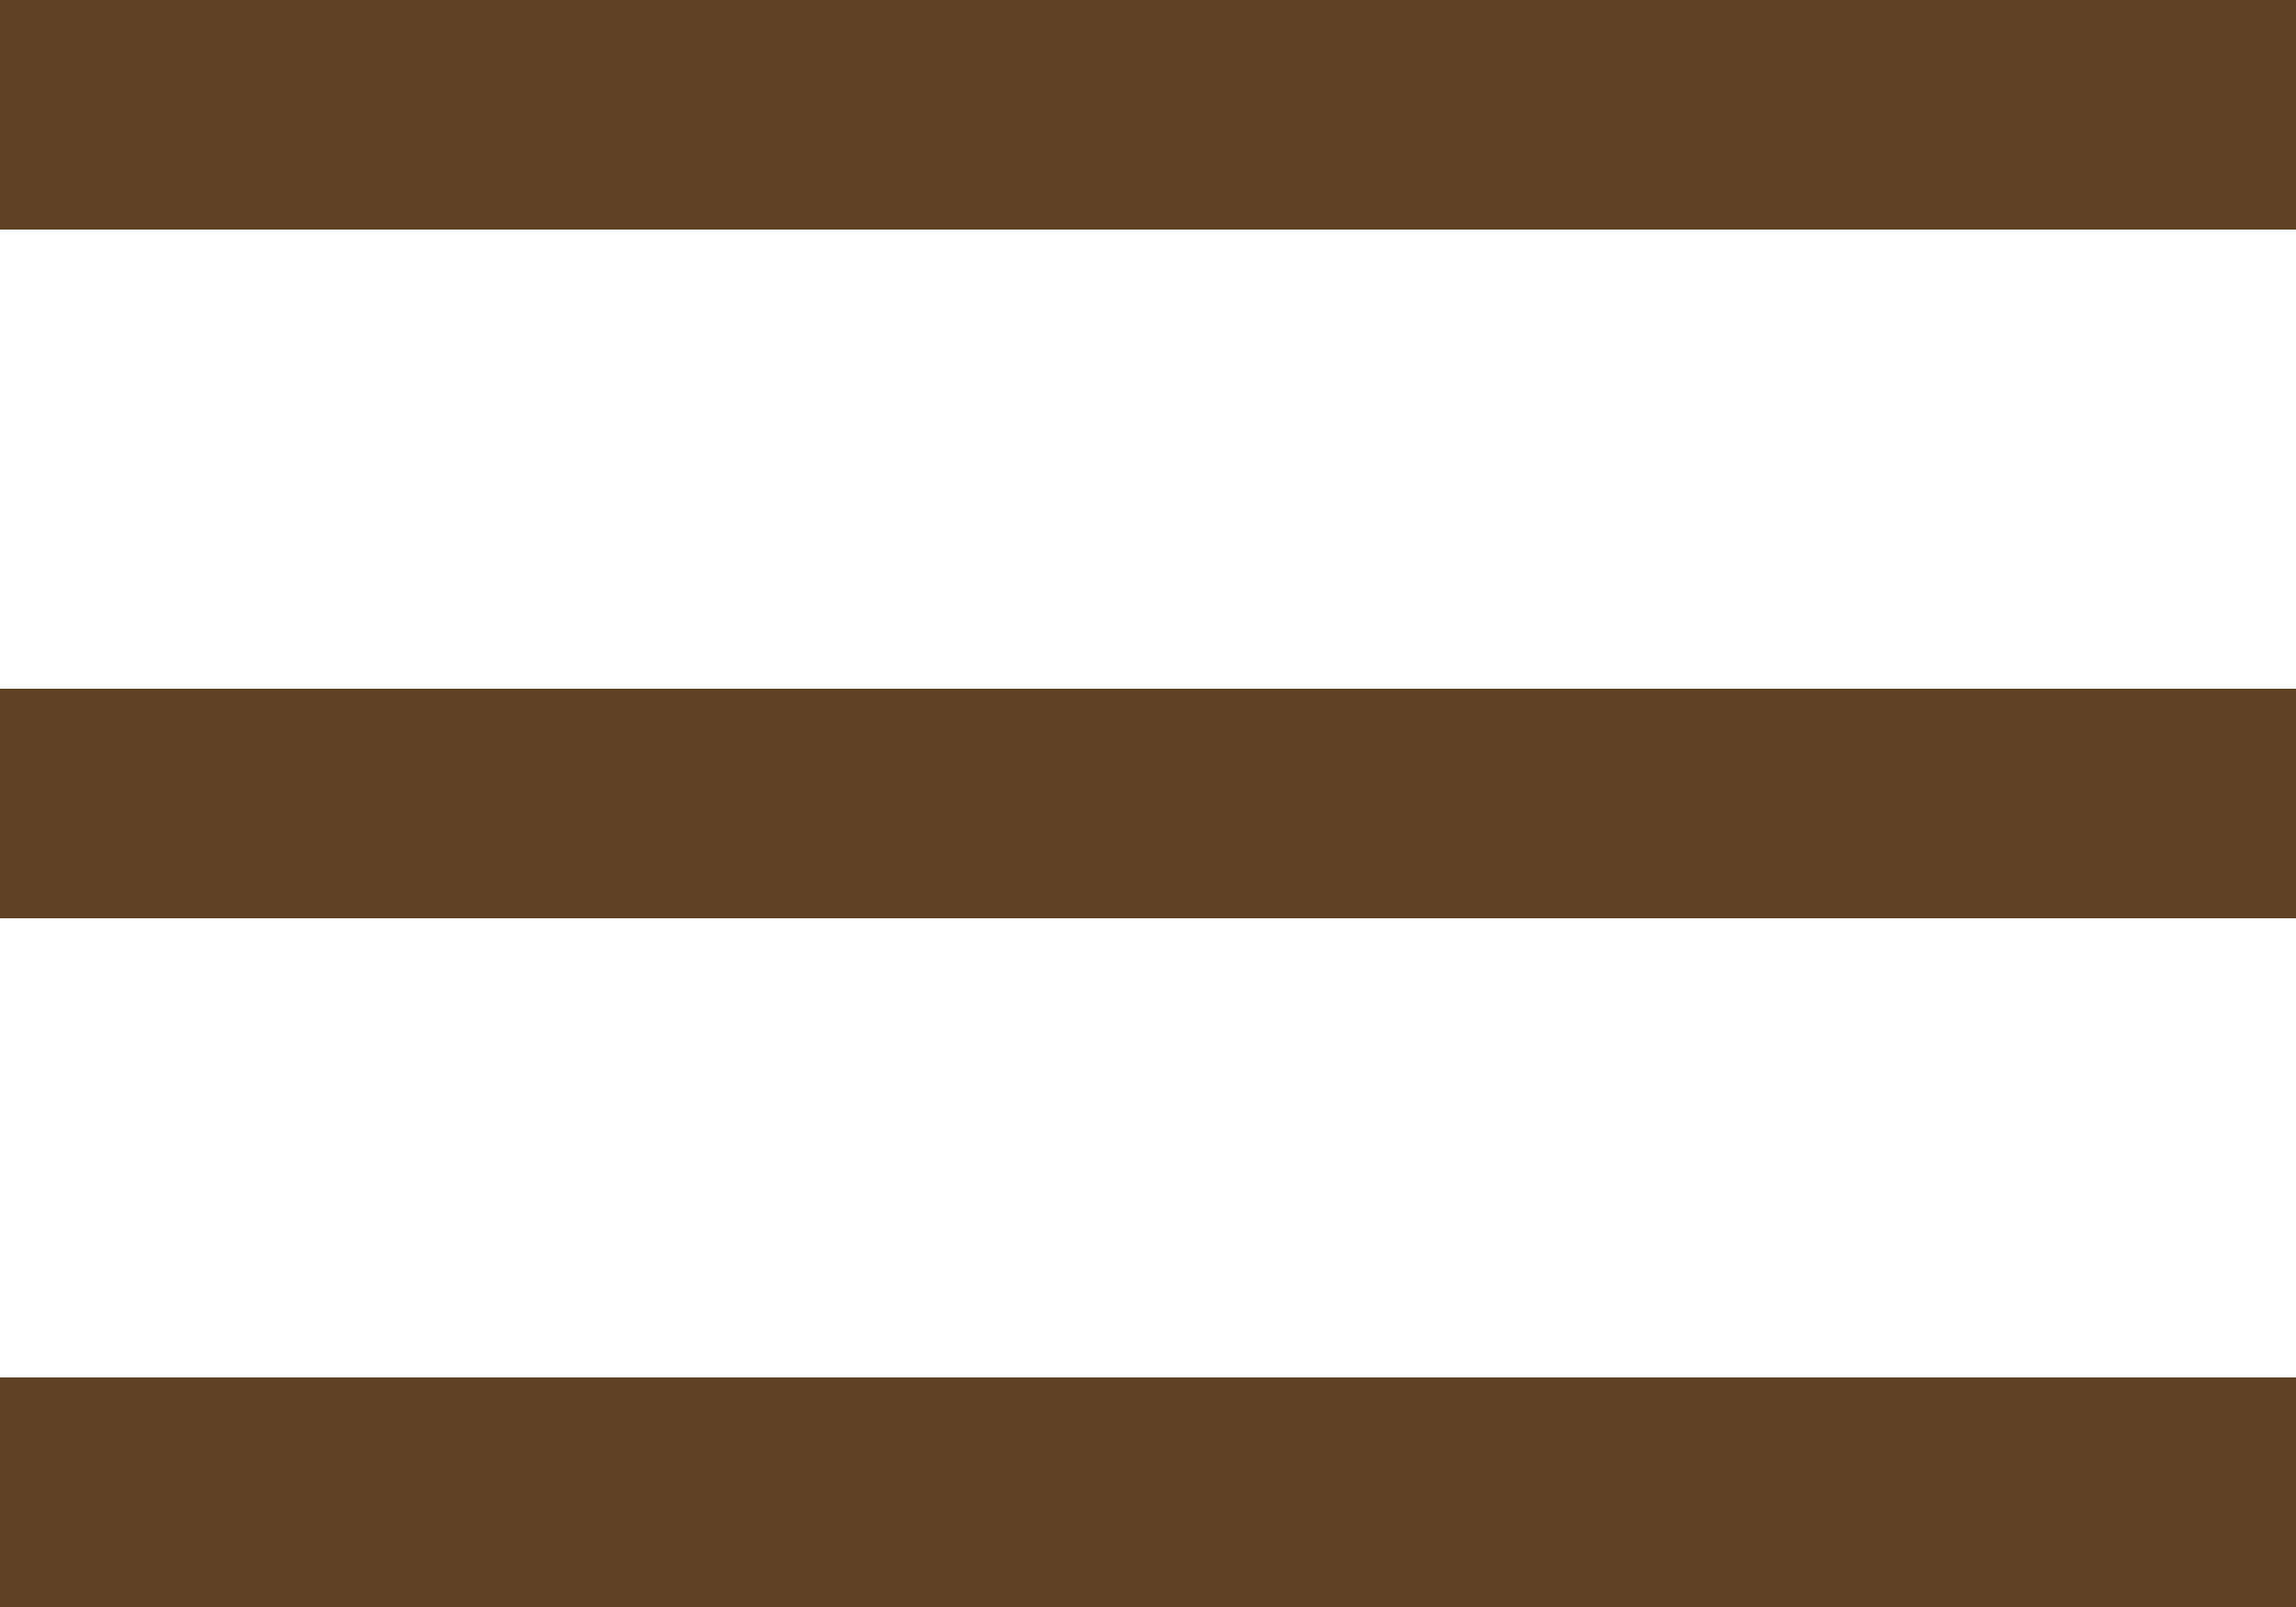
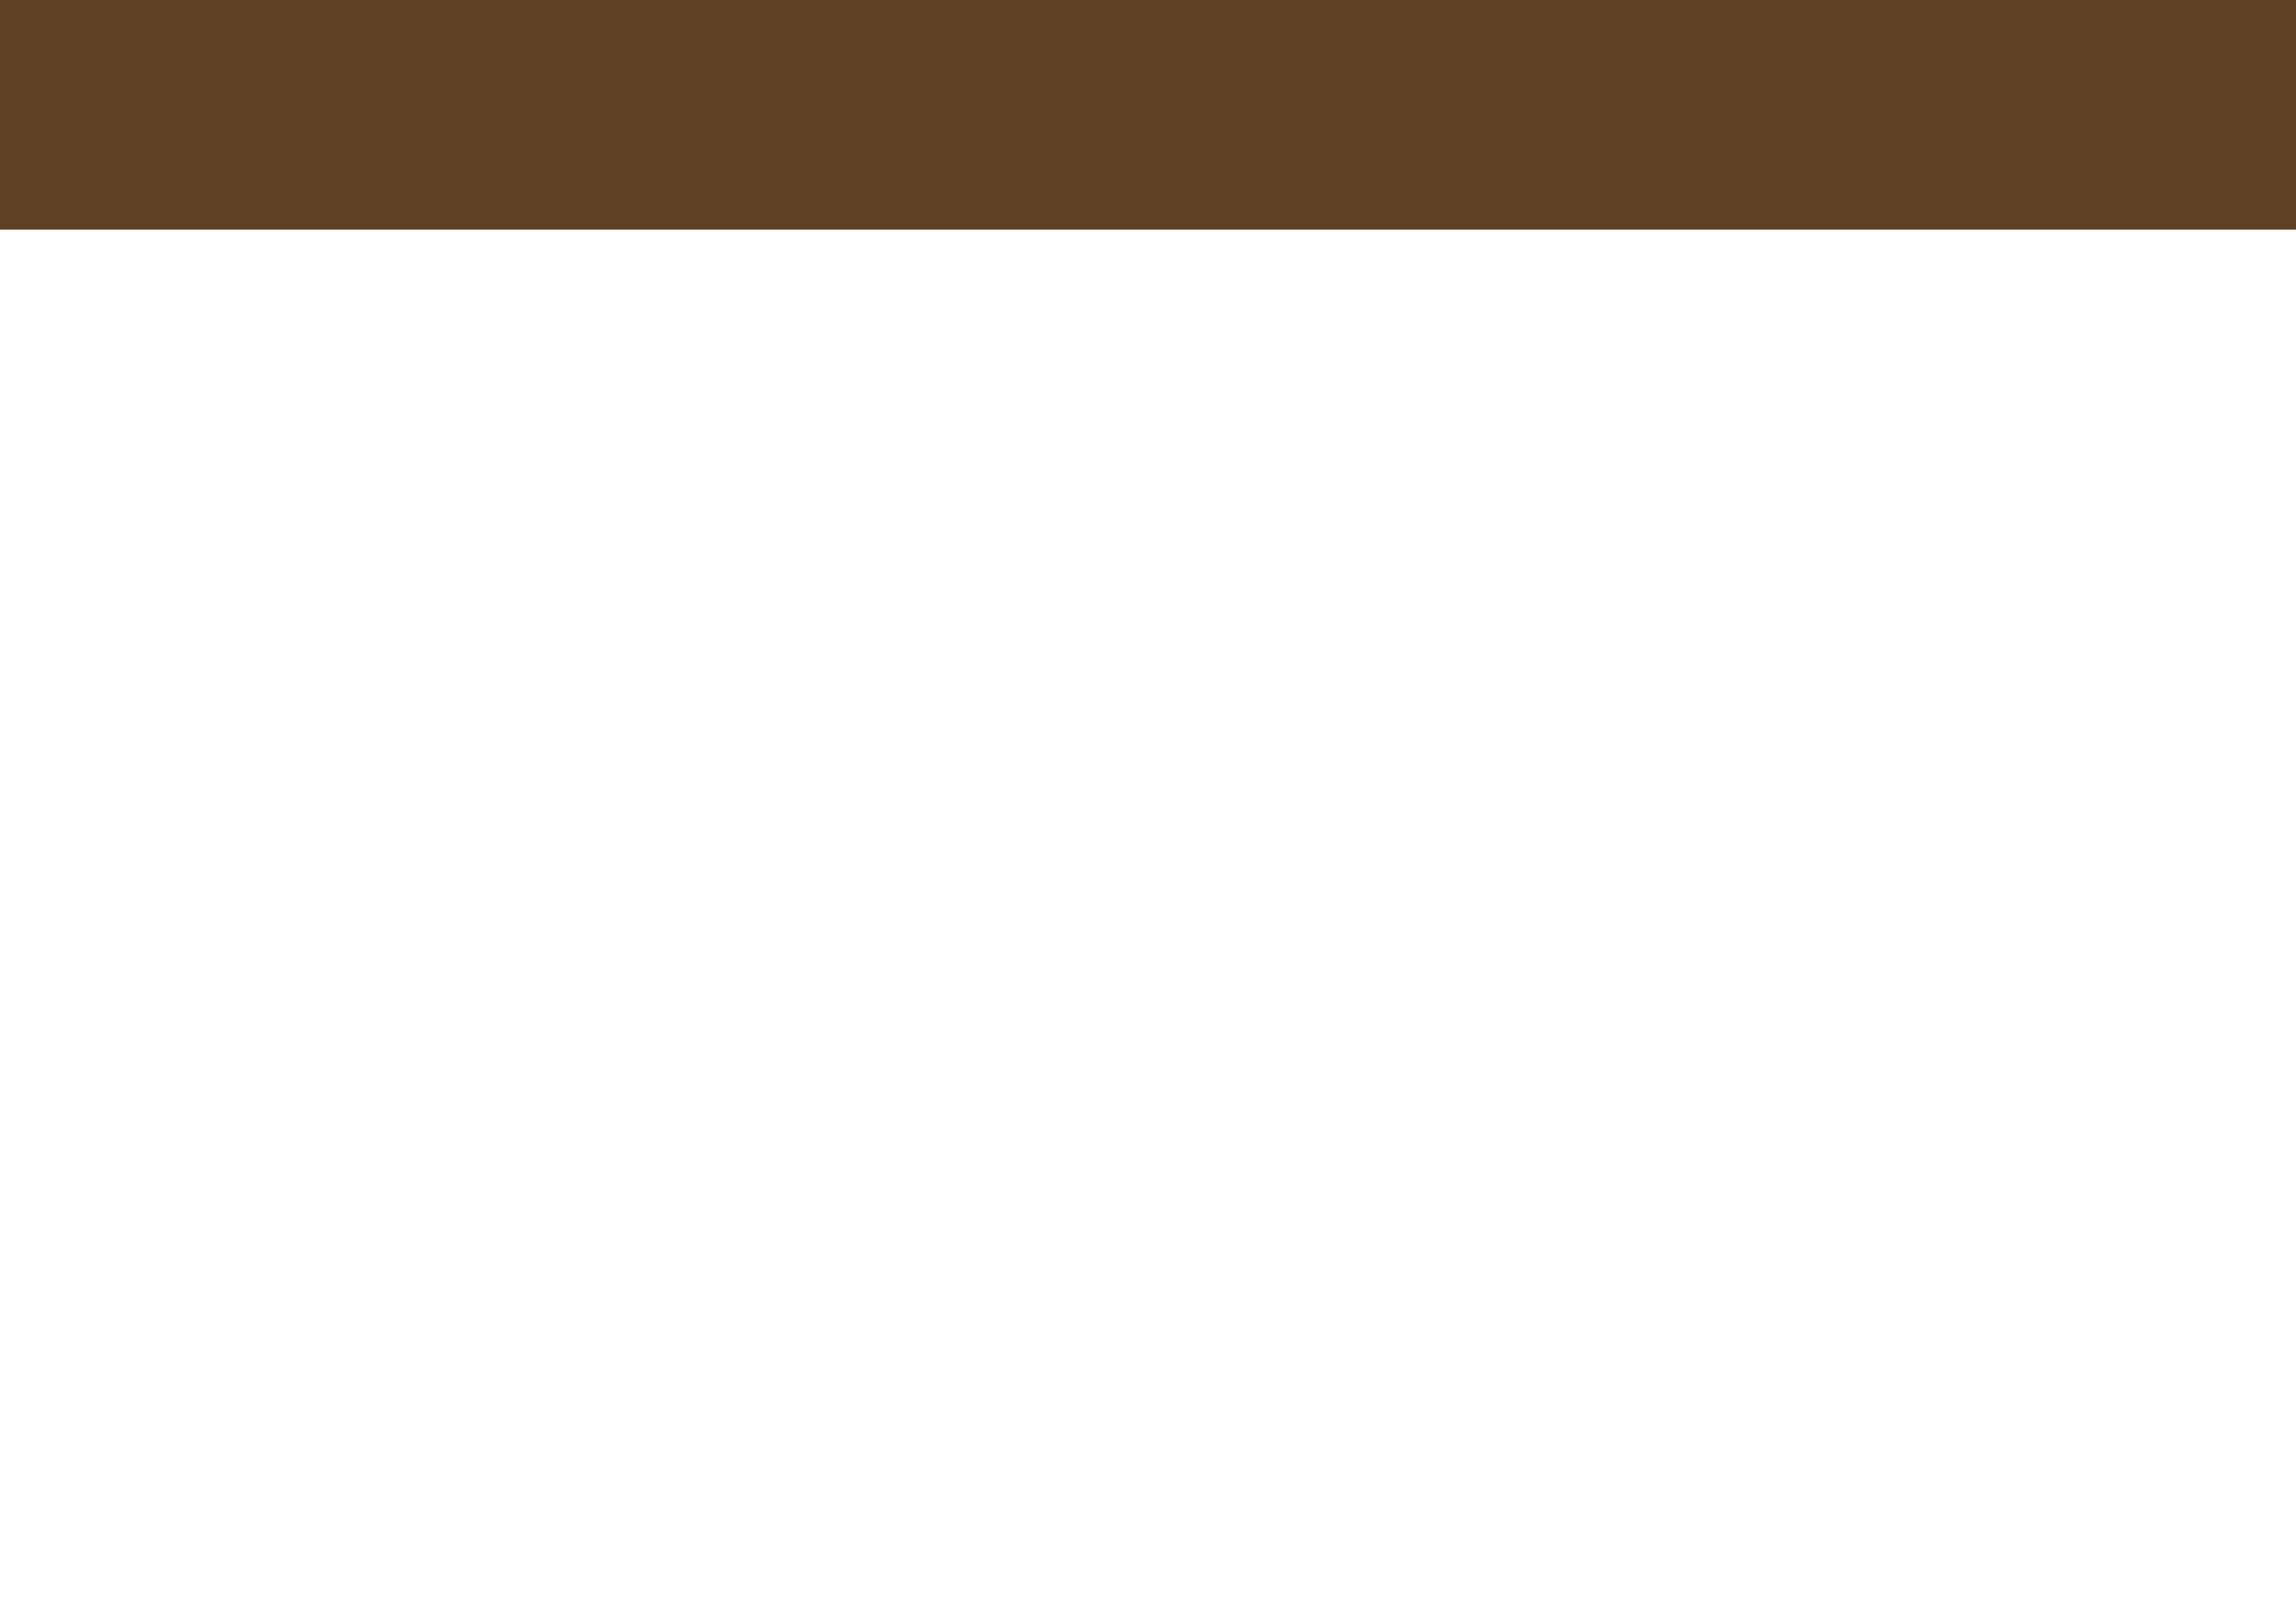
<svg xmlns="http://www.w3.org/2000/svg" width="50" height="35" viewBox="0 0 50 35">
  <g id="menu_icon" data-name="menu icon" transform="translate(-508 -62)">
-     <rect id="_3" data-name="3" width="50" height="5" transform="translate(508 92)" fill="#5f4225" />
-     <rect id="_2" data-name="2" width="50" height="5" transform="translate(508 77)" fill="#5f4225" />
    <rect id="_1" data-name="1" width="50" height="5" transform="translate(508 62)" fill="#5f4225" />
  </g>
</svg>